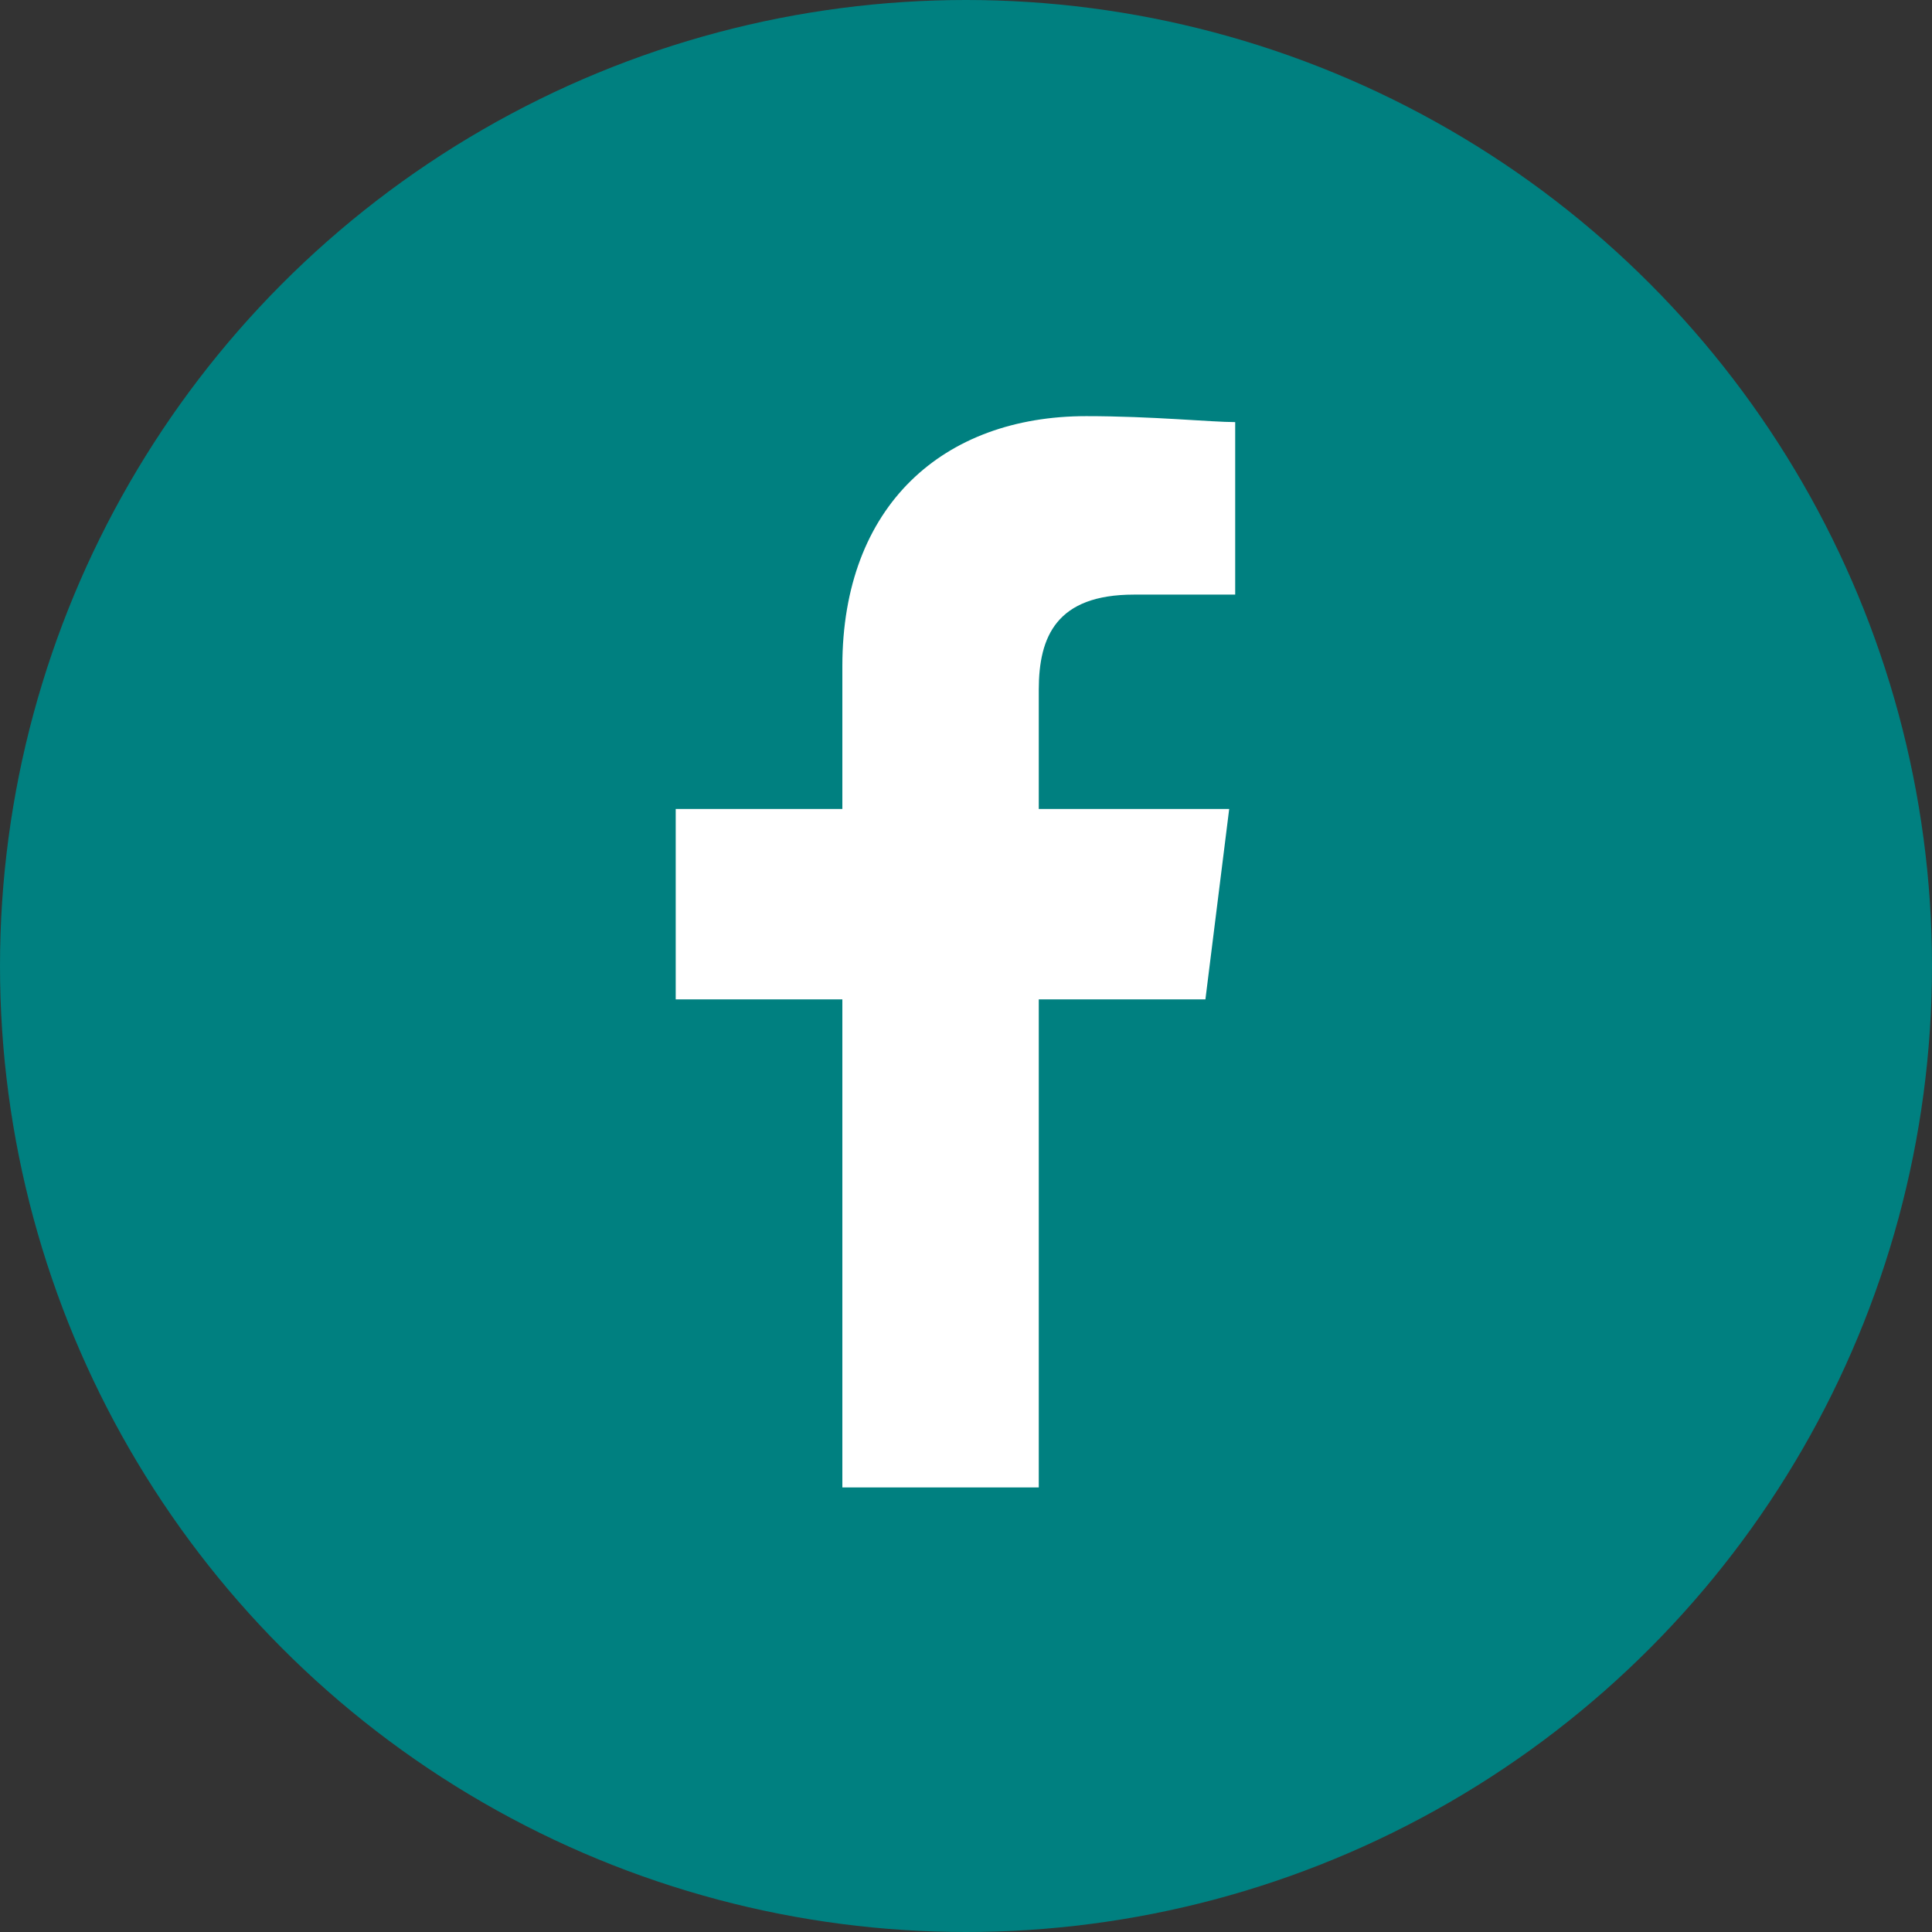
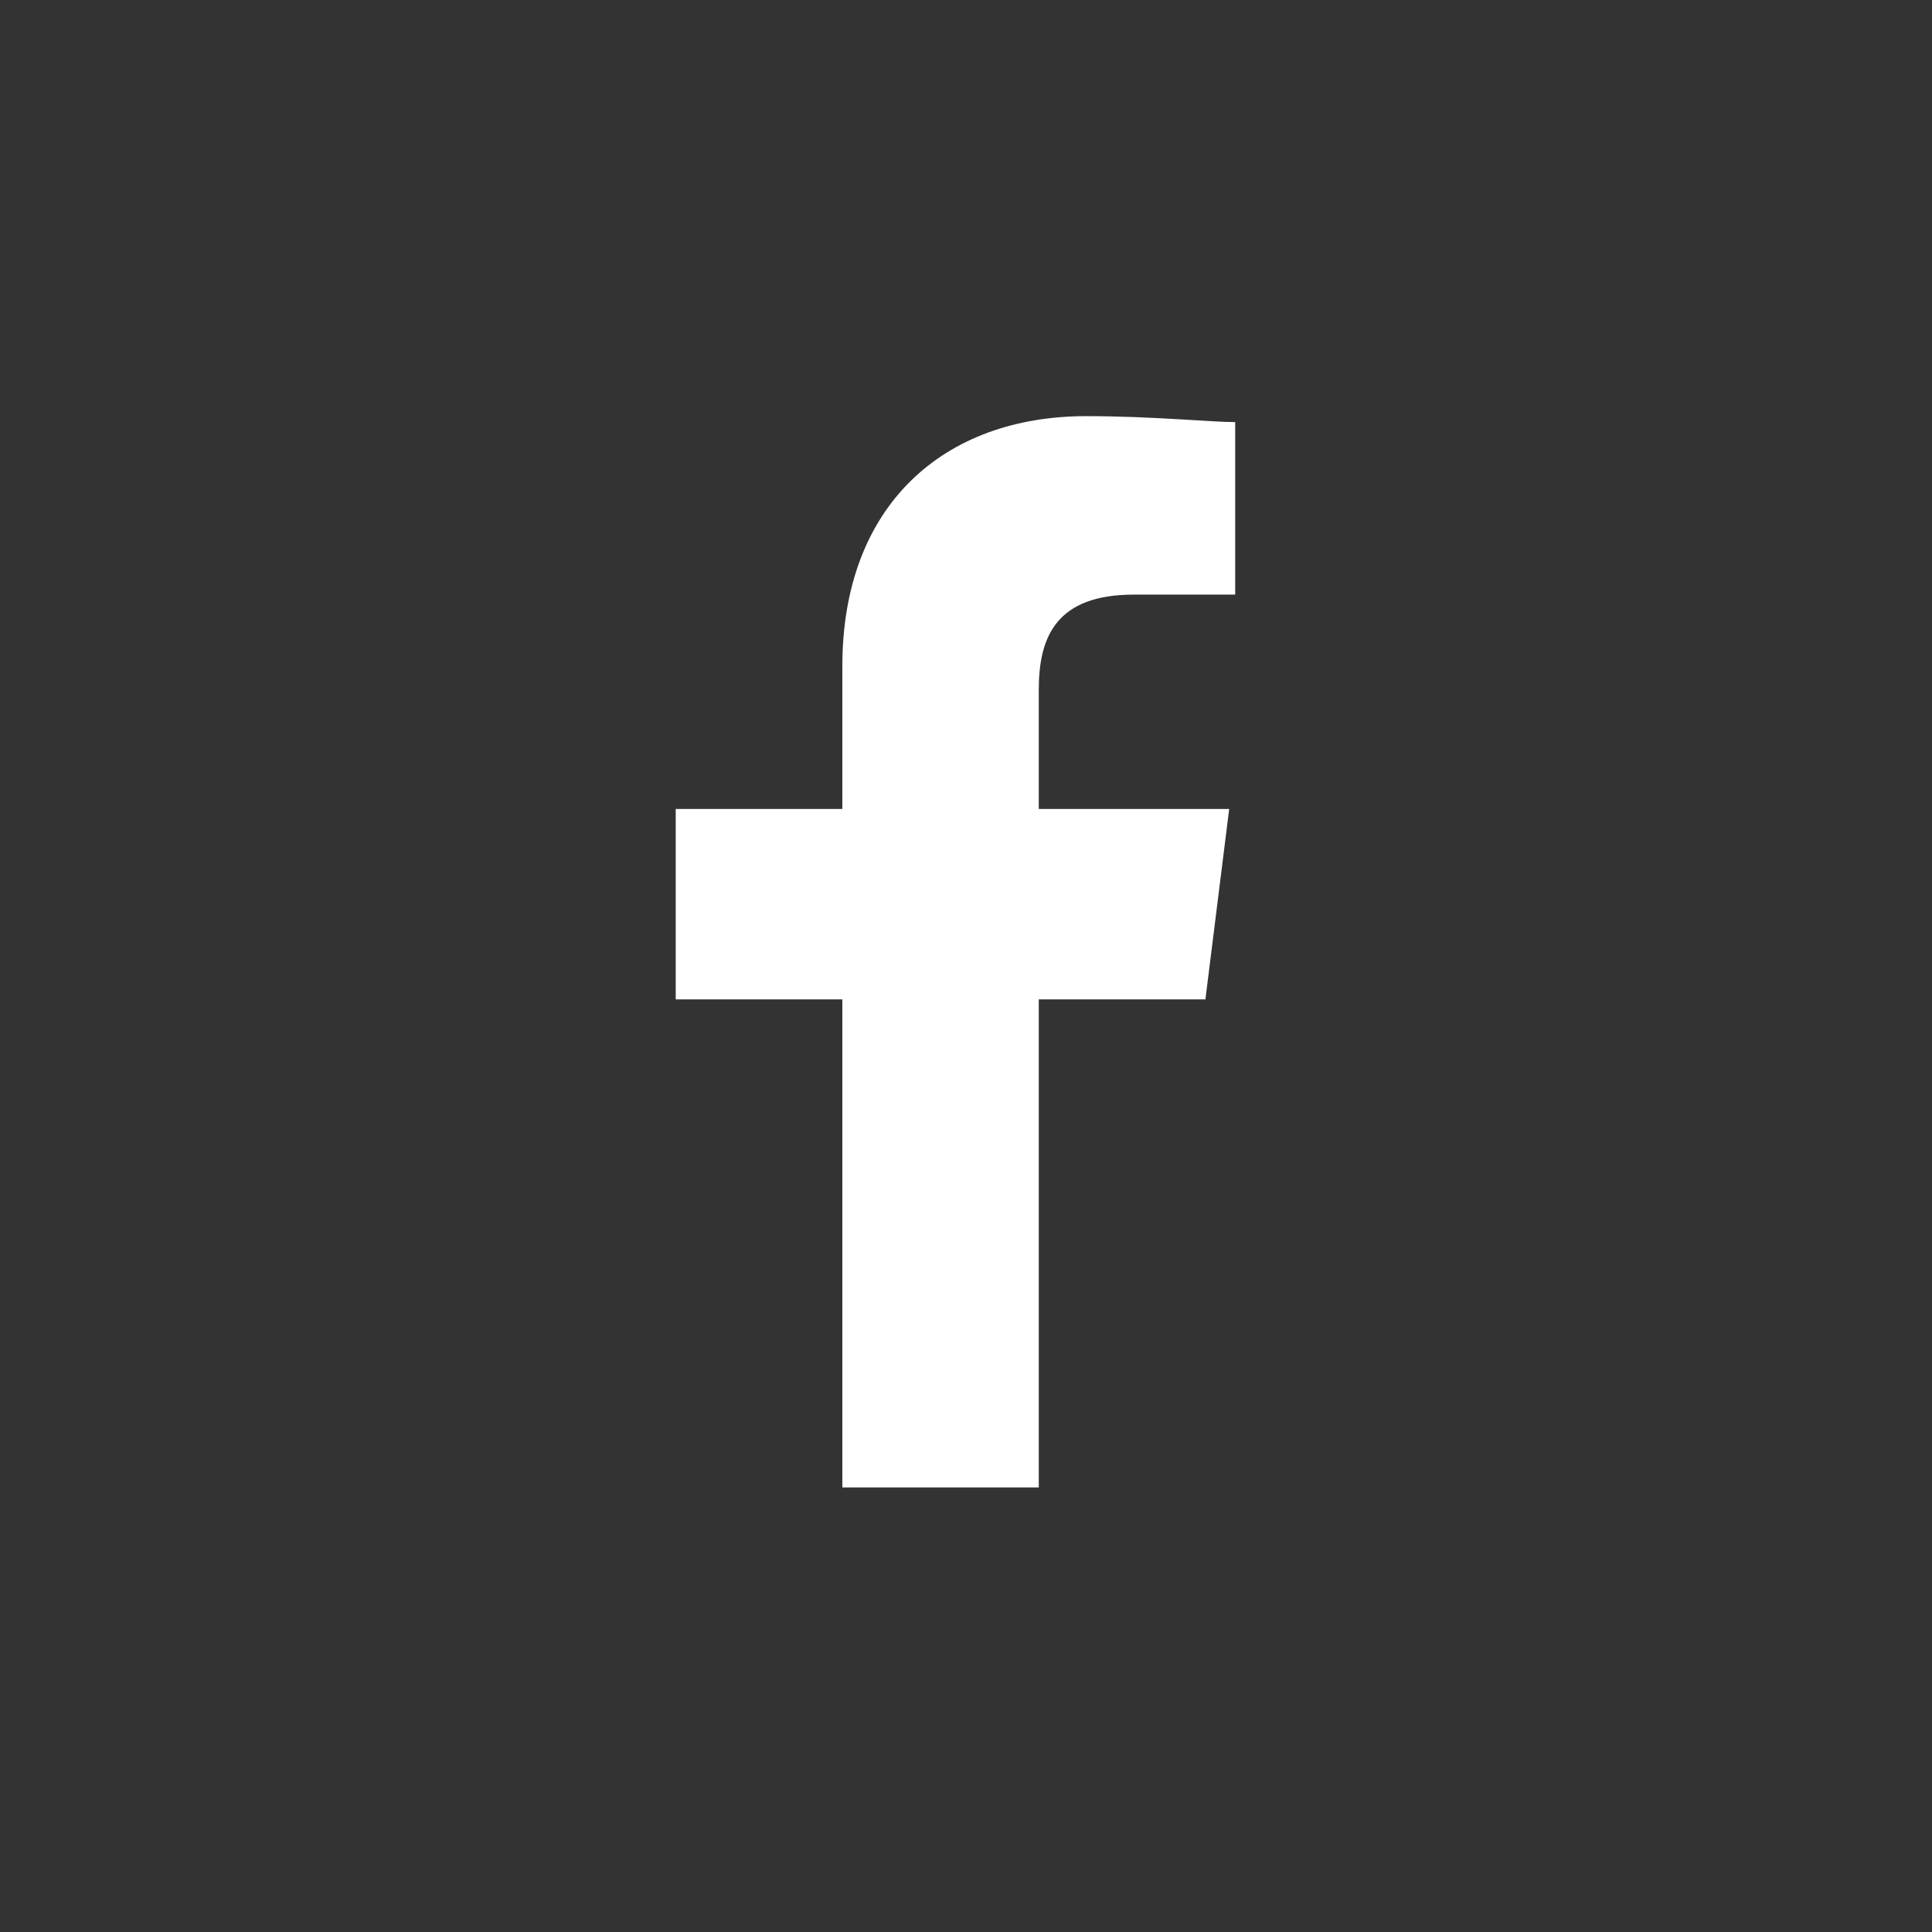
<svg xmlns="http://www.w3.org/2000/svg" width="48" height="48" viewBox="0 0 48 48">
  <rect x="0" y="0" width="48" height="48" fill="#333333" stroke="none" />
  <defs>
    <style>.a{fill:teal;}.b{fill:#fff;fill-rule:evenodd;}</style>
  </defs>
-   <circle class="a" cx="24" cy="24" r="24" />
  <path class="b" d="M89.02,26.616V14.491h4.14l.591-4.732H89.02V6.8c0-1.331.444-2.366,2.366-2.366H93.9V.148C93.308.148,91.829,0,90.2,0,86.654,0,84.14,2.218,84.14,6.21V9.759H80v4.732h4.14V26.616Z" transform="translate(-63.212 10.339)" />
</svg>